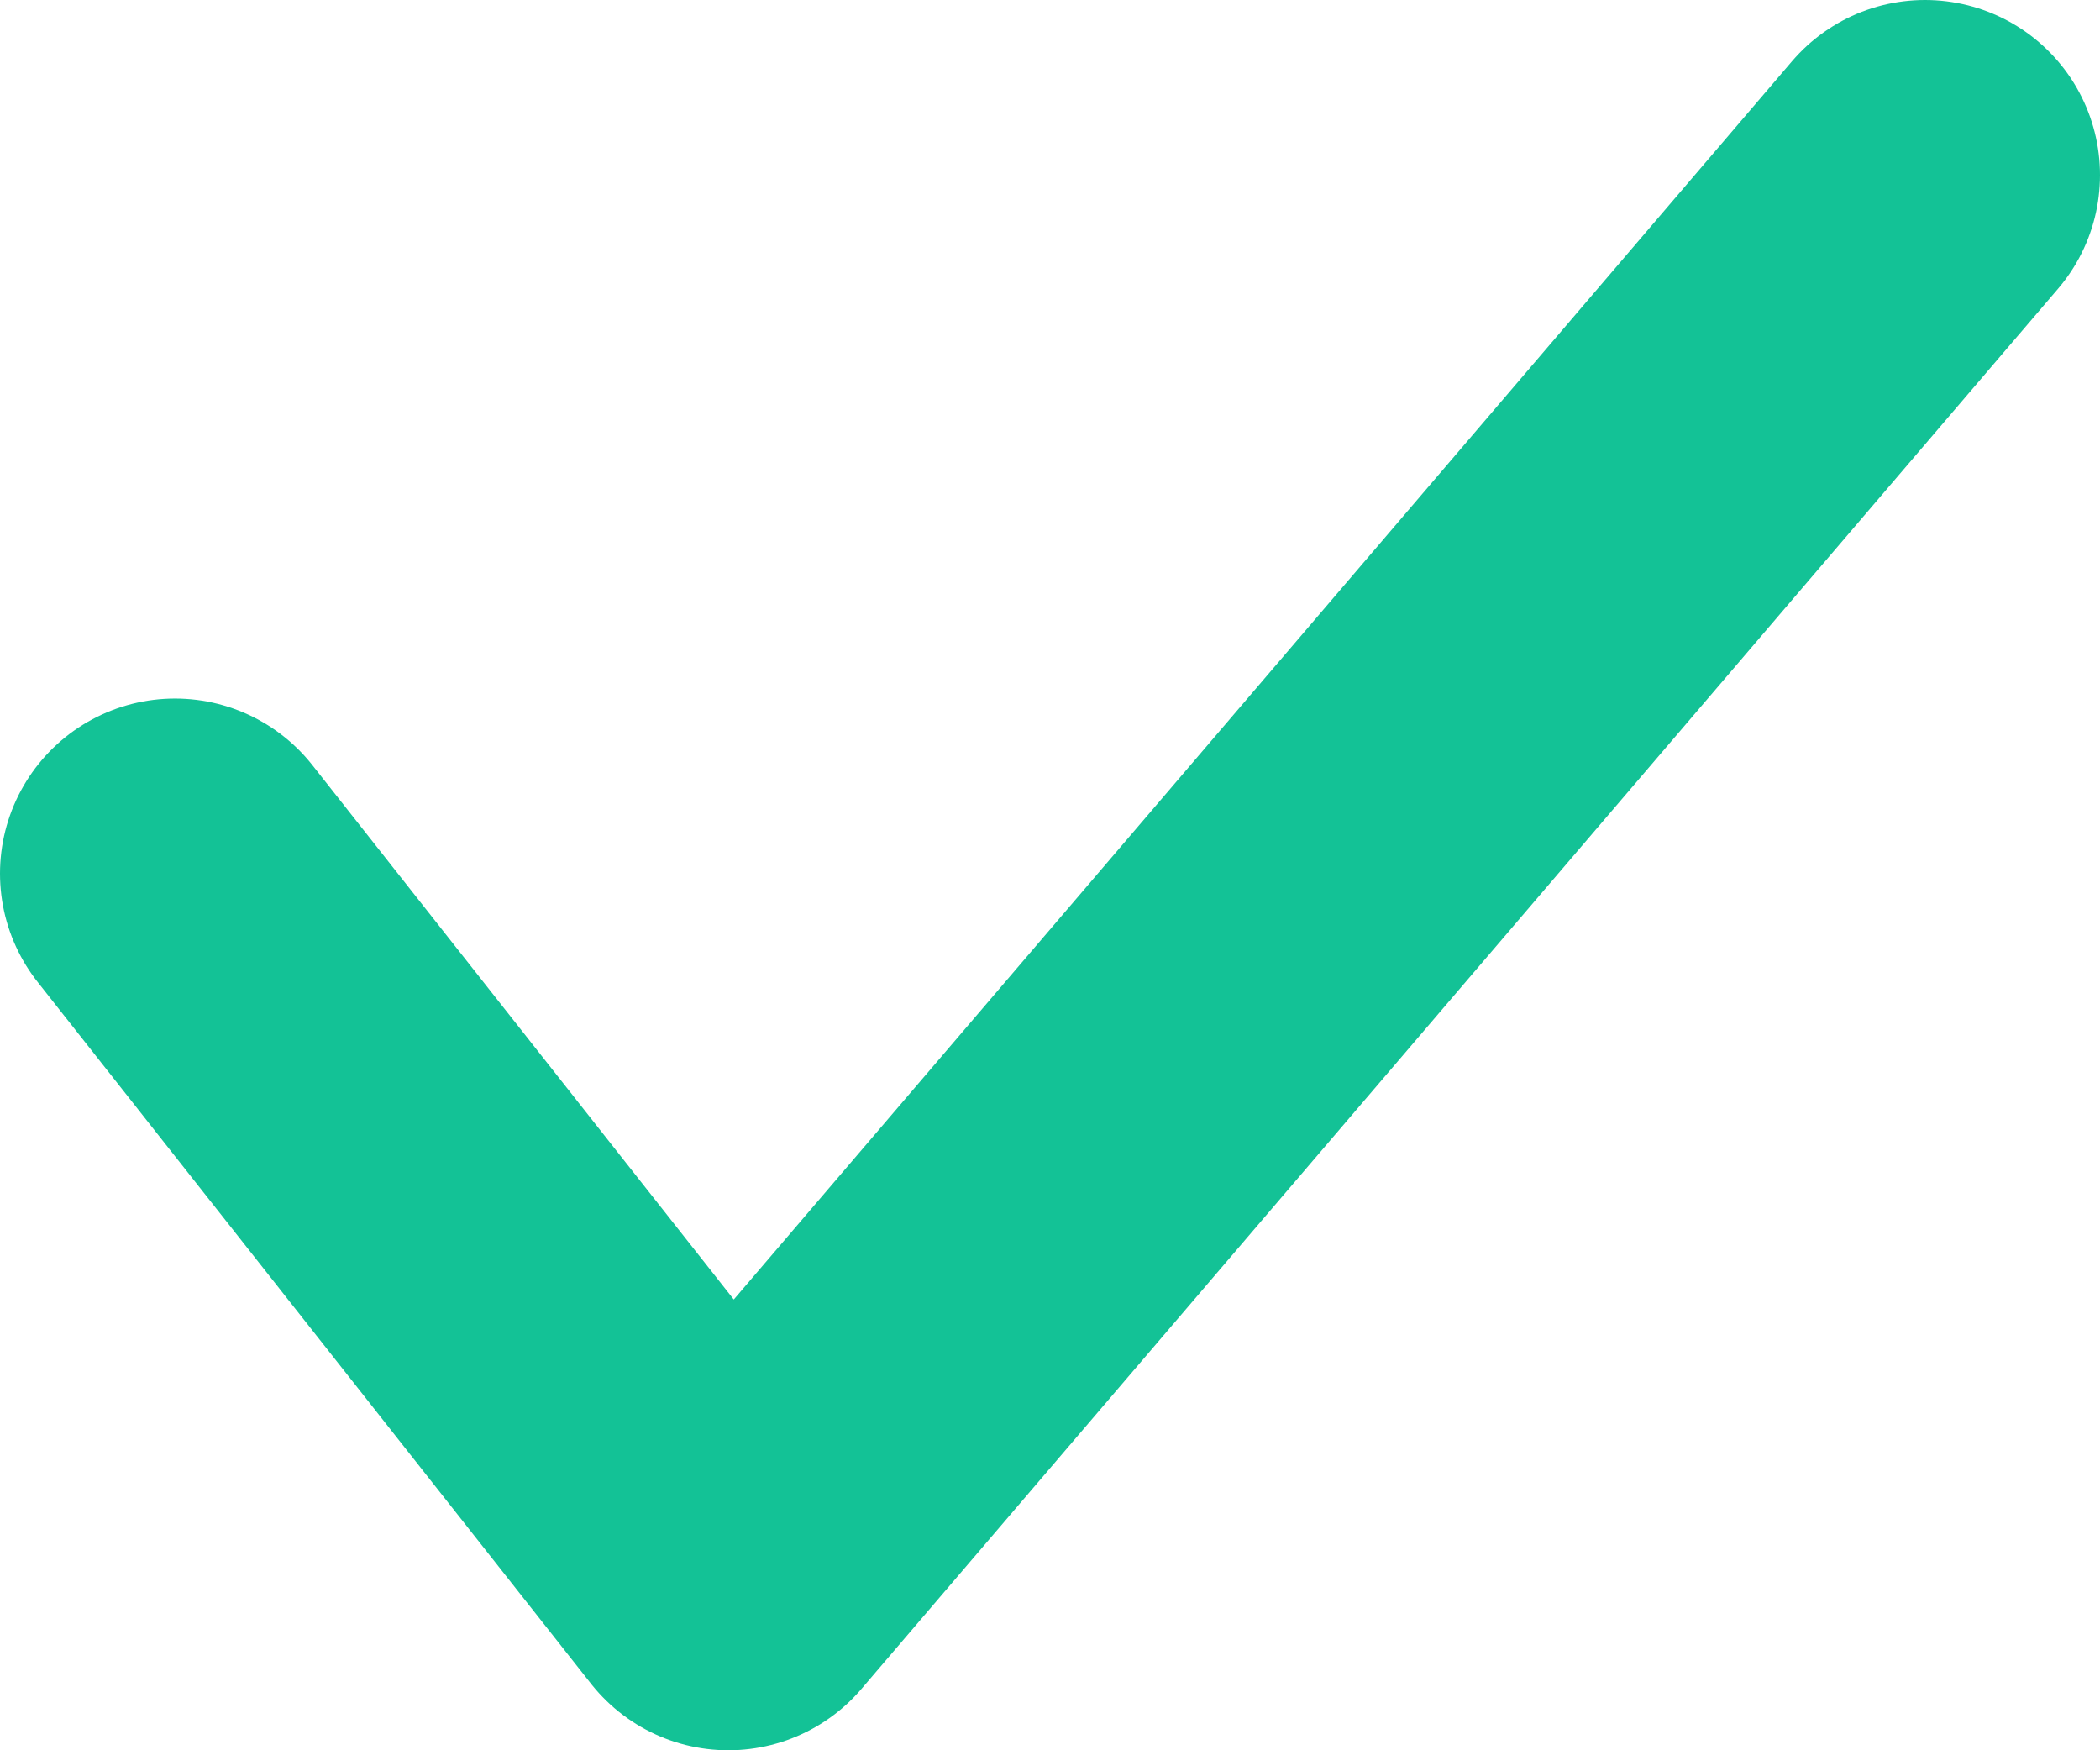
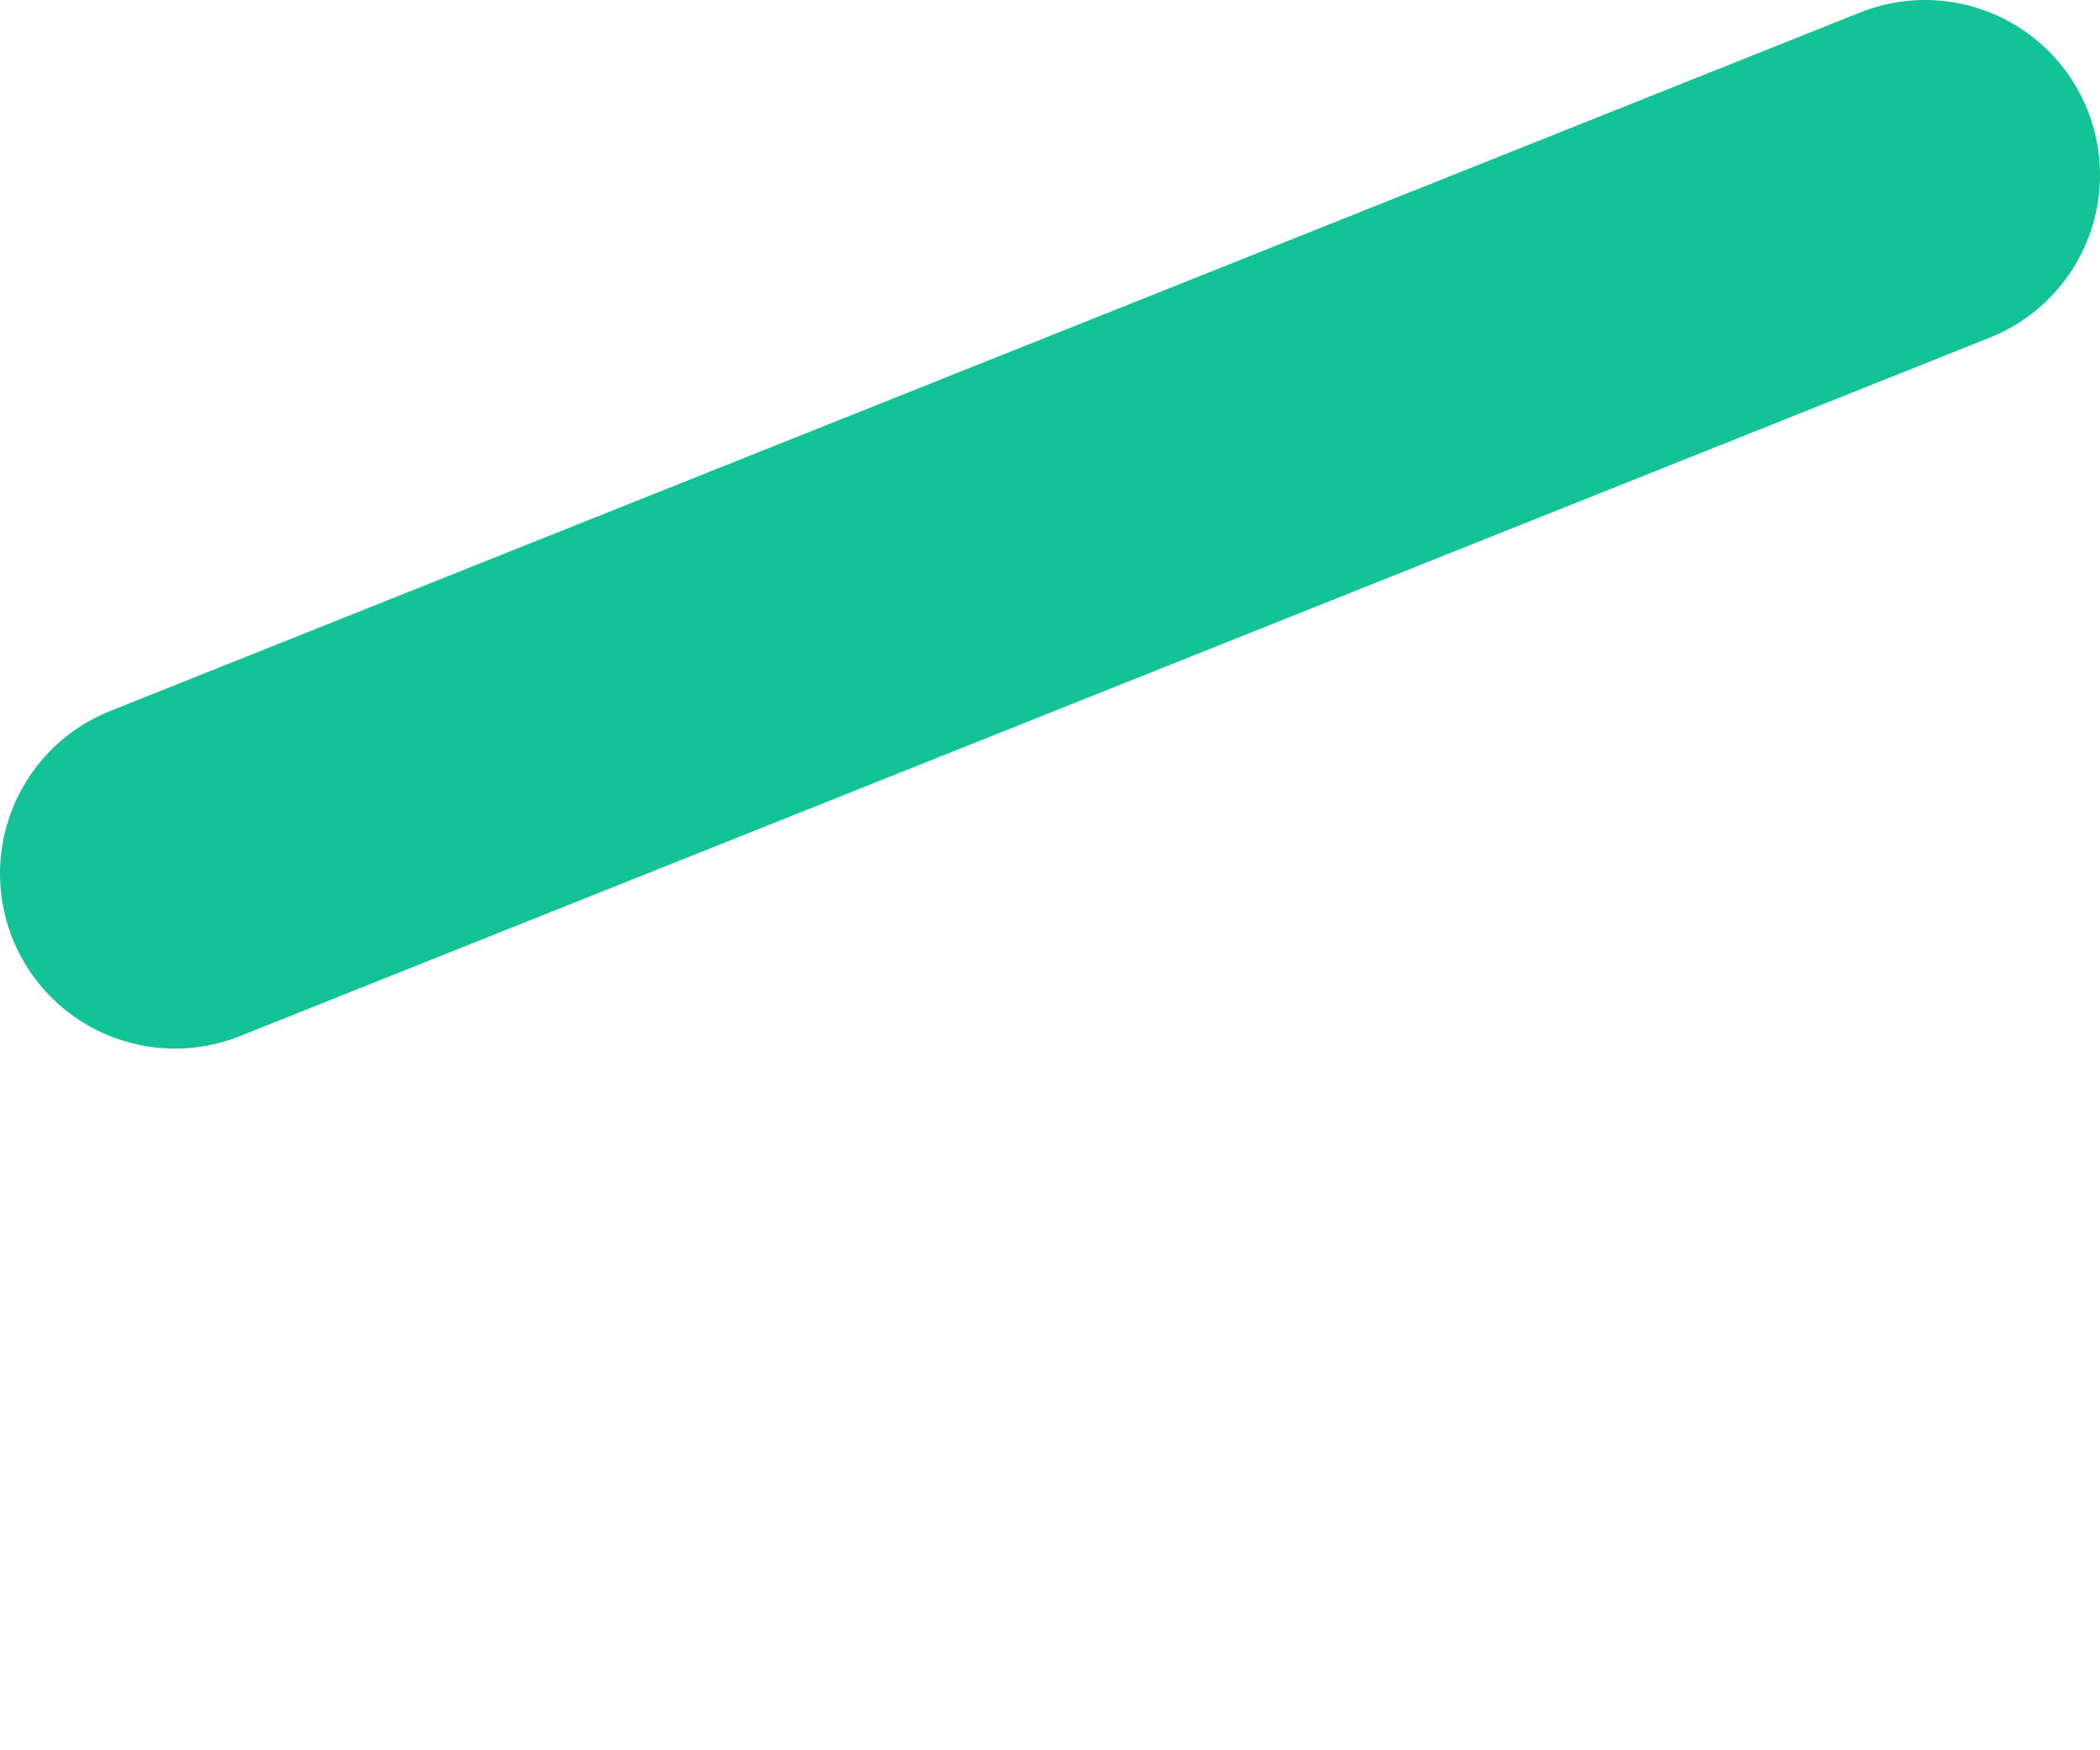
<svg xmlns="http://www.w3.org/2000/svg" width="12" height="10" viewBox="0 0 12 10" fill="none">
-   <path d="M1 4.991L4.162 9L11 1" stroke="#13C296" stroke-width="2" stroke-linecap="round" stroke-linejoin="round" />
+   <path d="M1 4.991L11 1" stroke="#13C296" stroke-width="2" stroke-linecap="round" stroke-linejoin="round" />
</svg>